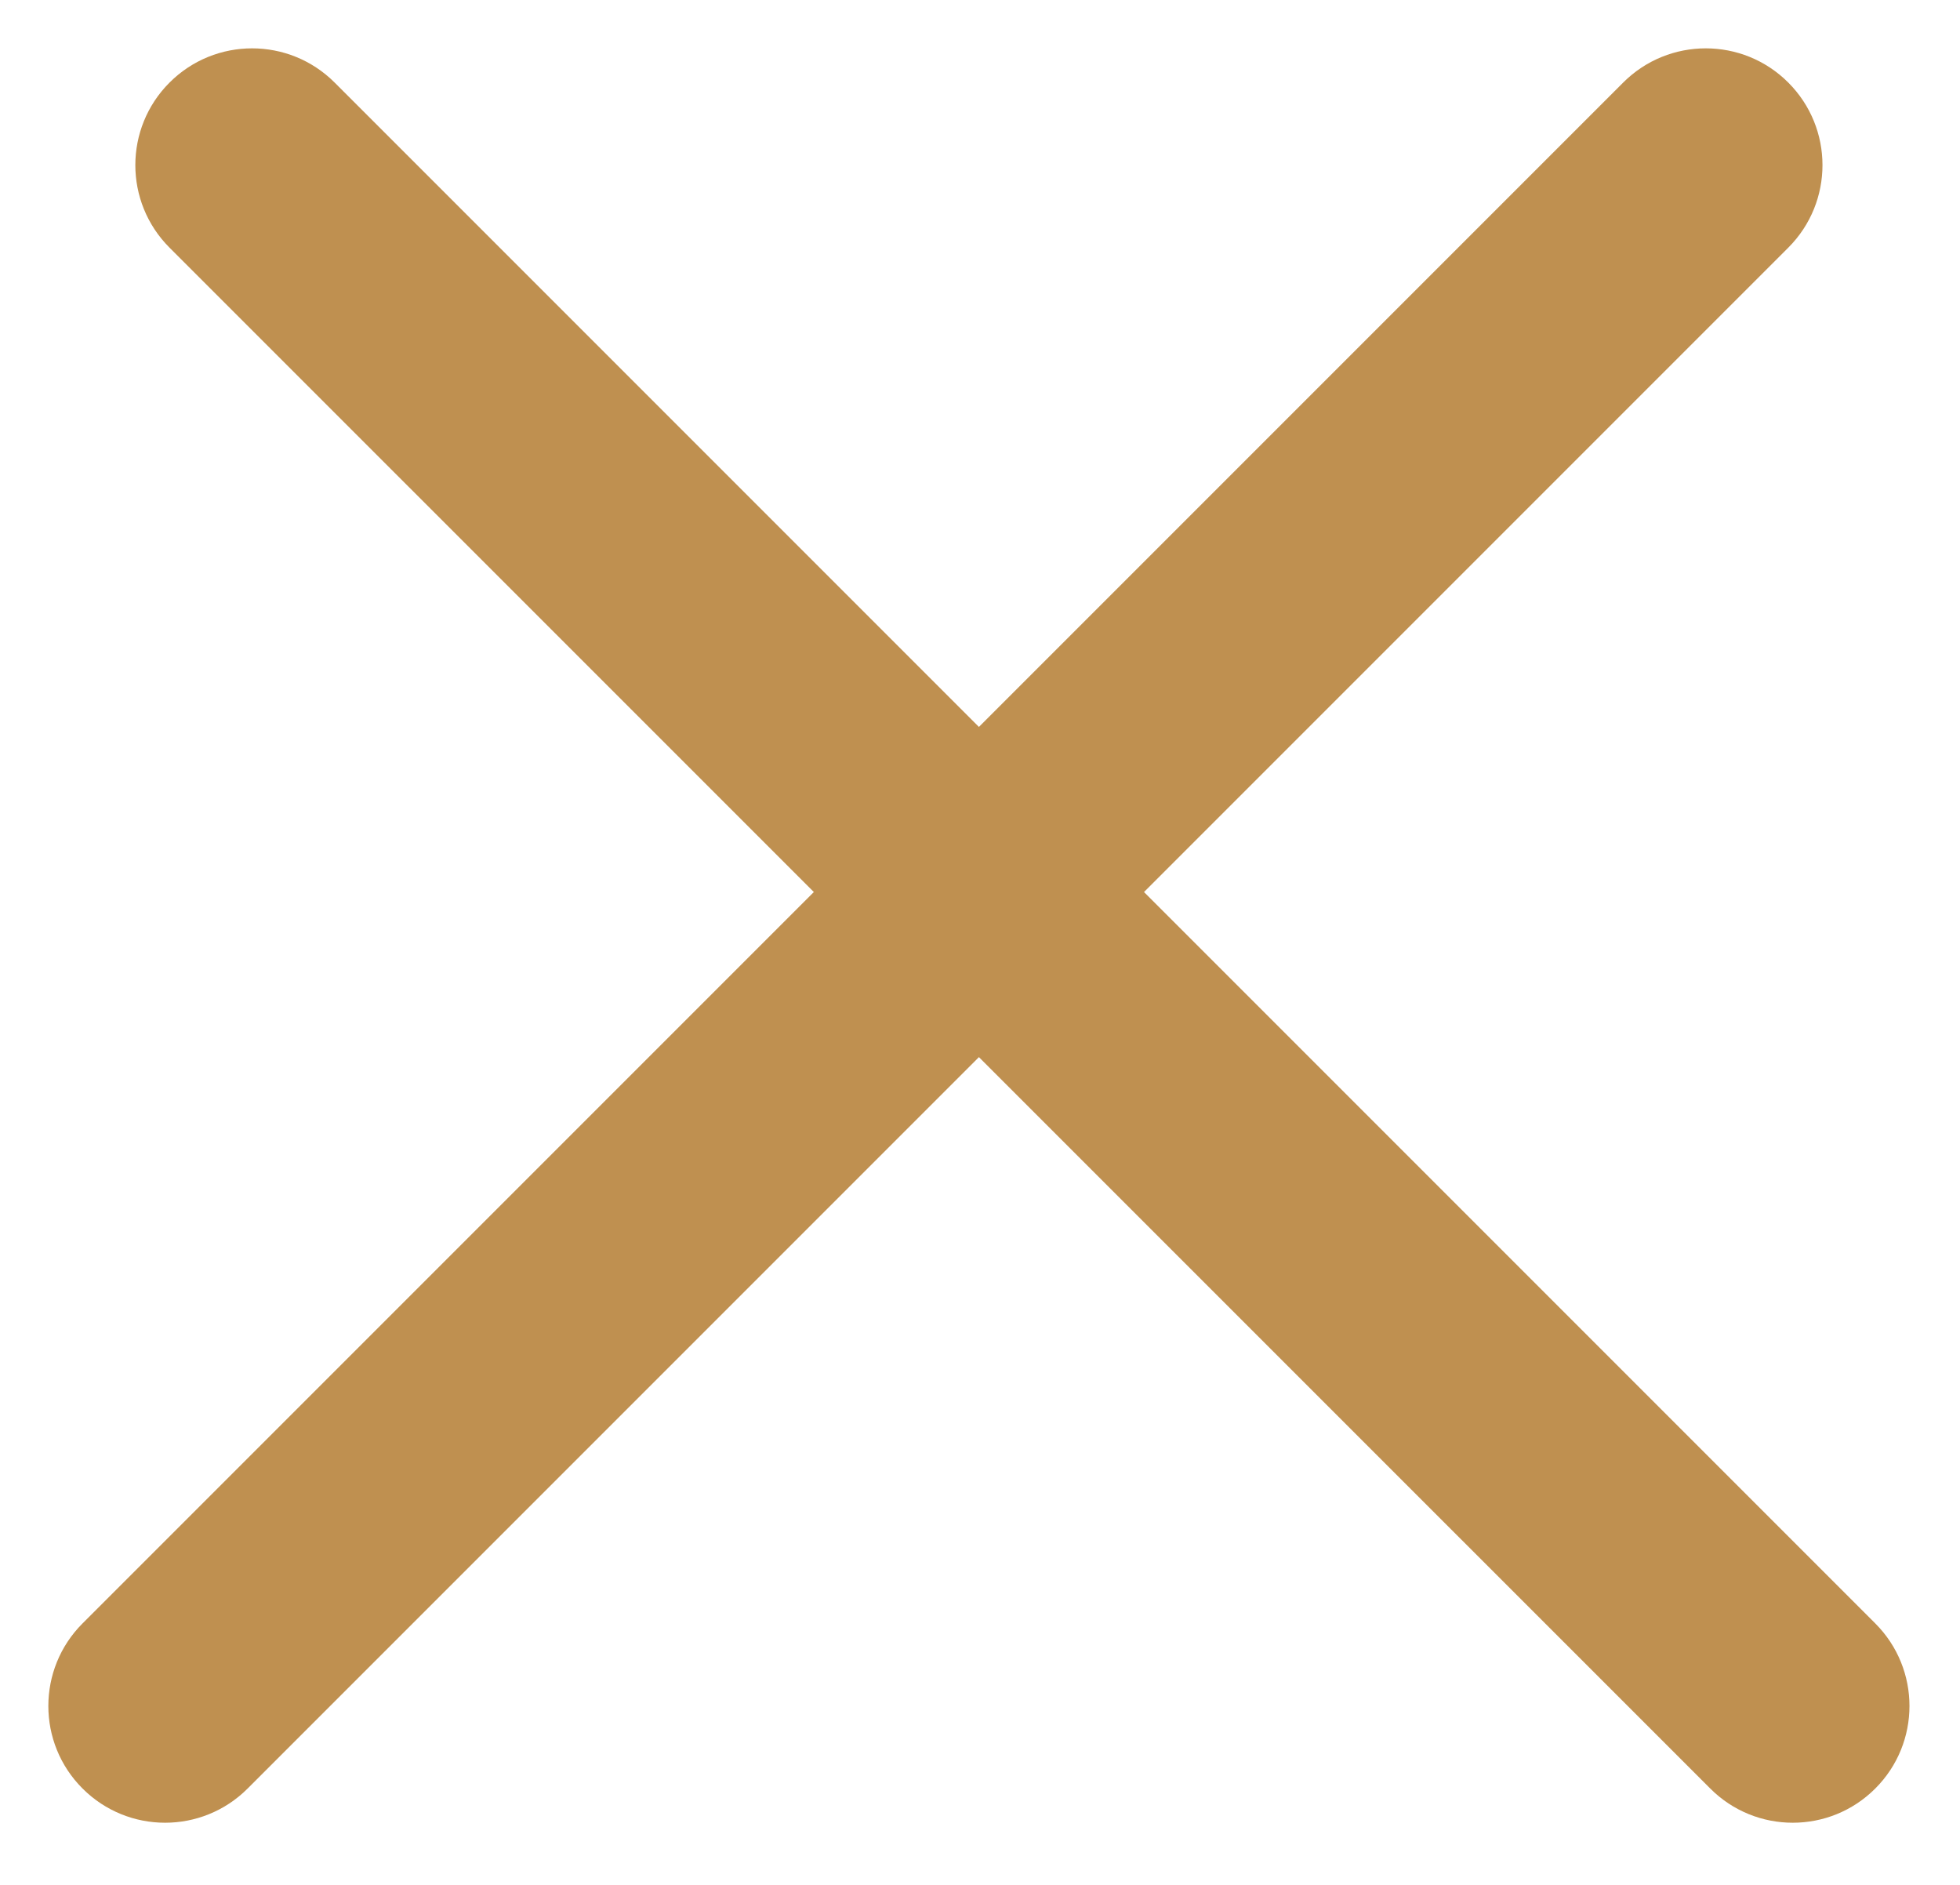
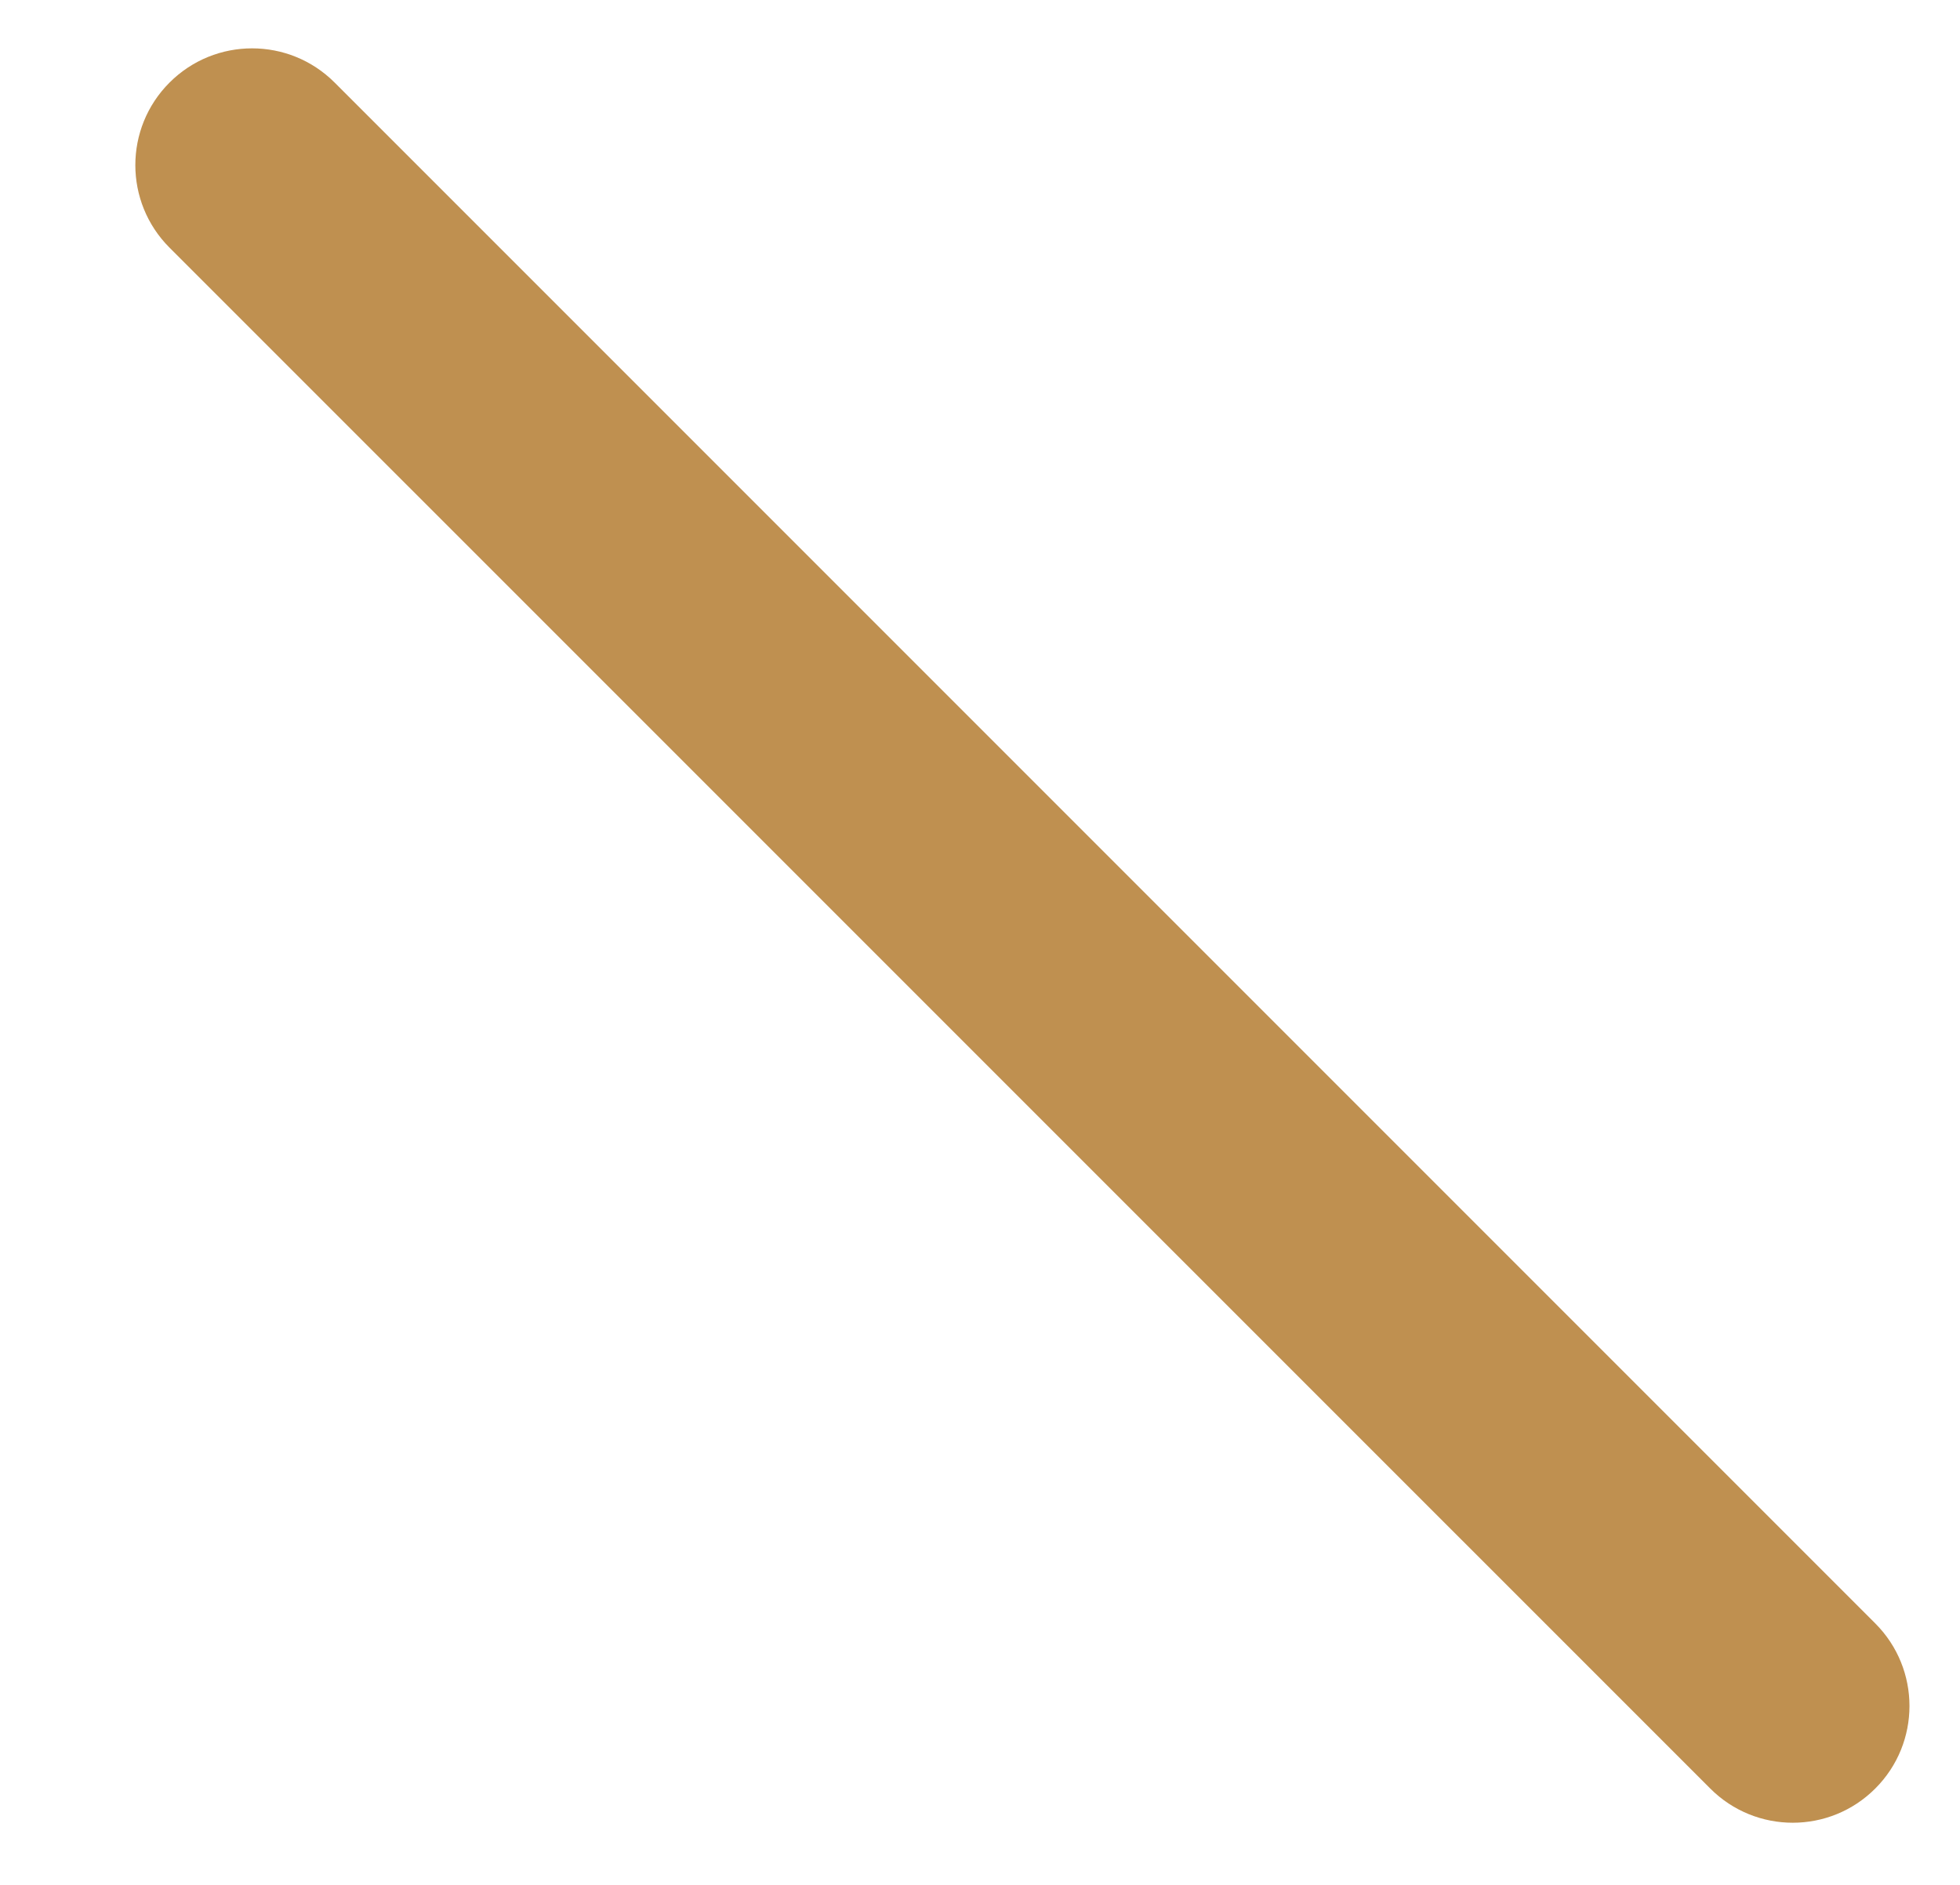
<svg xmlns="http://www.w3.org/2000/svg" preserveAspectRatio="none" width="100%" height="100%" overflow="visible" style="display: block;" viewBox="0 0 26 25" fill="none">
  <g id="Close icon">
-     <path id="Line 1 (Stroke)" d="M3.285 23.722C2.68 24.327 1.7 24.327 1.095 23.722C0.49 23.118 0.49 22.137 1.095 21.532L21.532 1.095C22.137 0.49 23.118 0.49 23.722 1.095C24.327 1.7 24.327 2.68 23.722 3.285L3.285 23.722Z" fill="#BF9050" />
    <path id="Line 2 (Stroke)" d="M22.687 23.722C23.291 24.327 24.272 24.327 24.876 23.722C25.481 23.118 25.481 22.137 24.876 21.532L4.439 1.095C3.834 0.49 2.854 0.49 2.249 1.095C1.644 1.7 1.644 2.68 2.249 3.285L22.687 23.722Z" fill="#BF9050" />
  </g>
</svg>